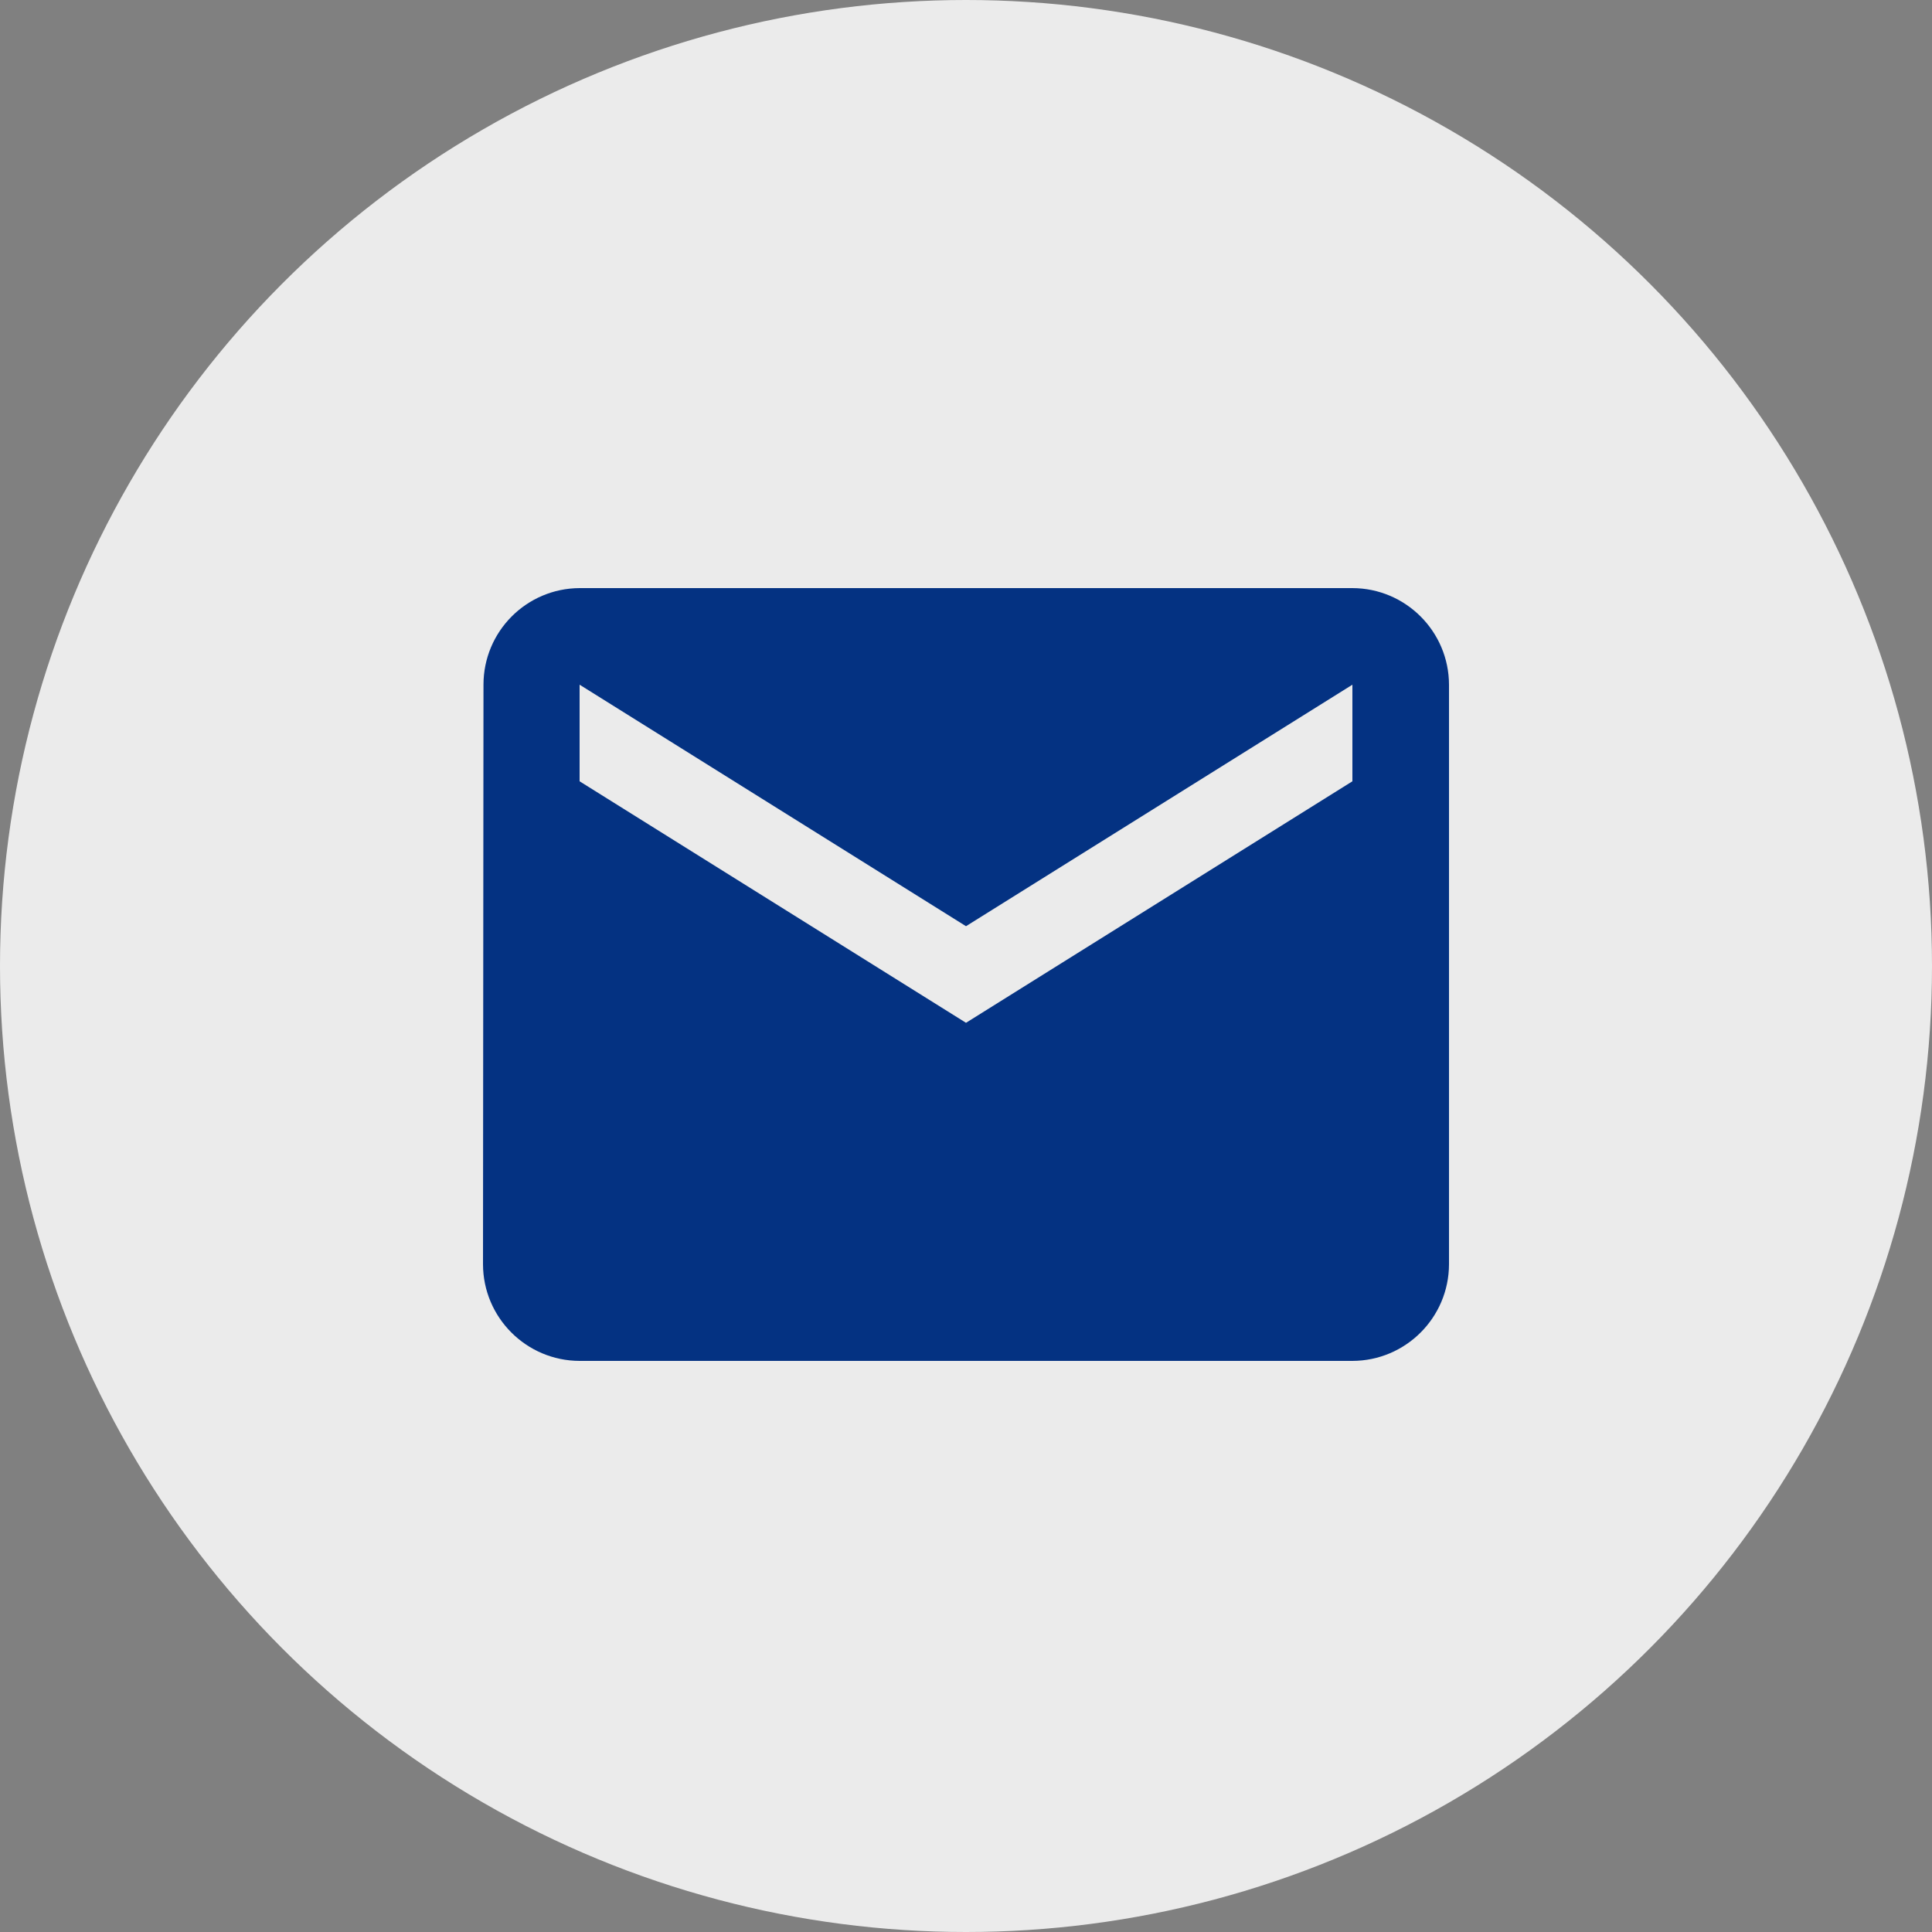
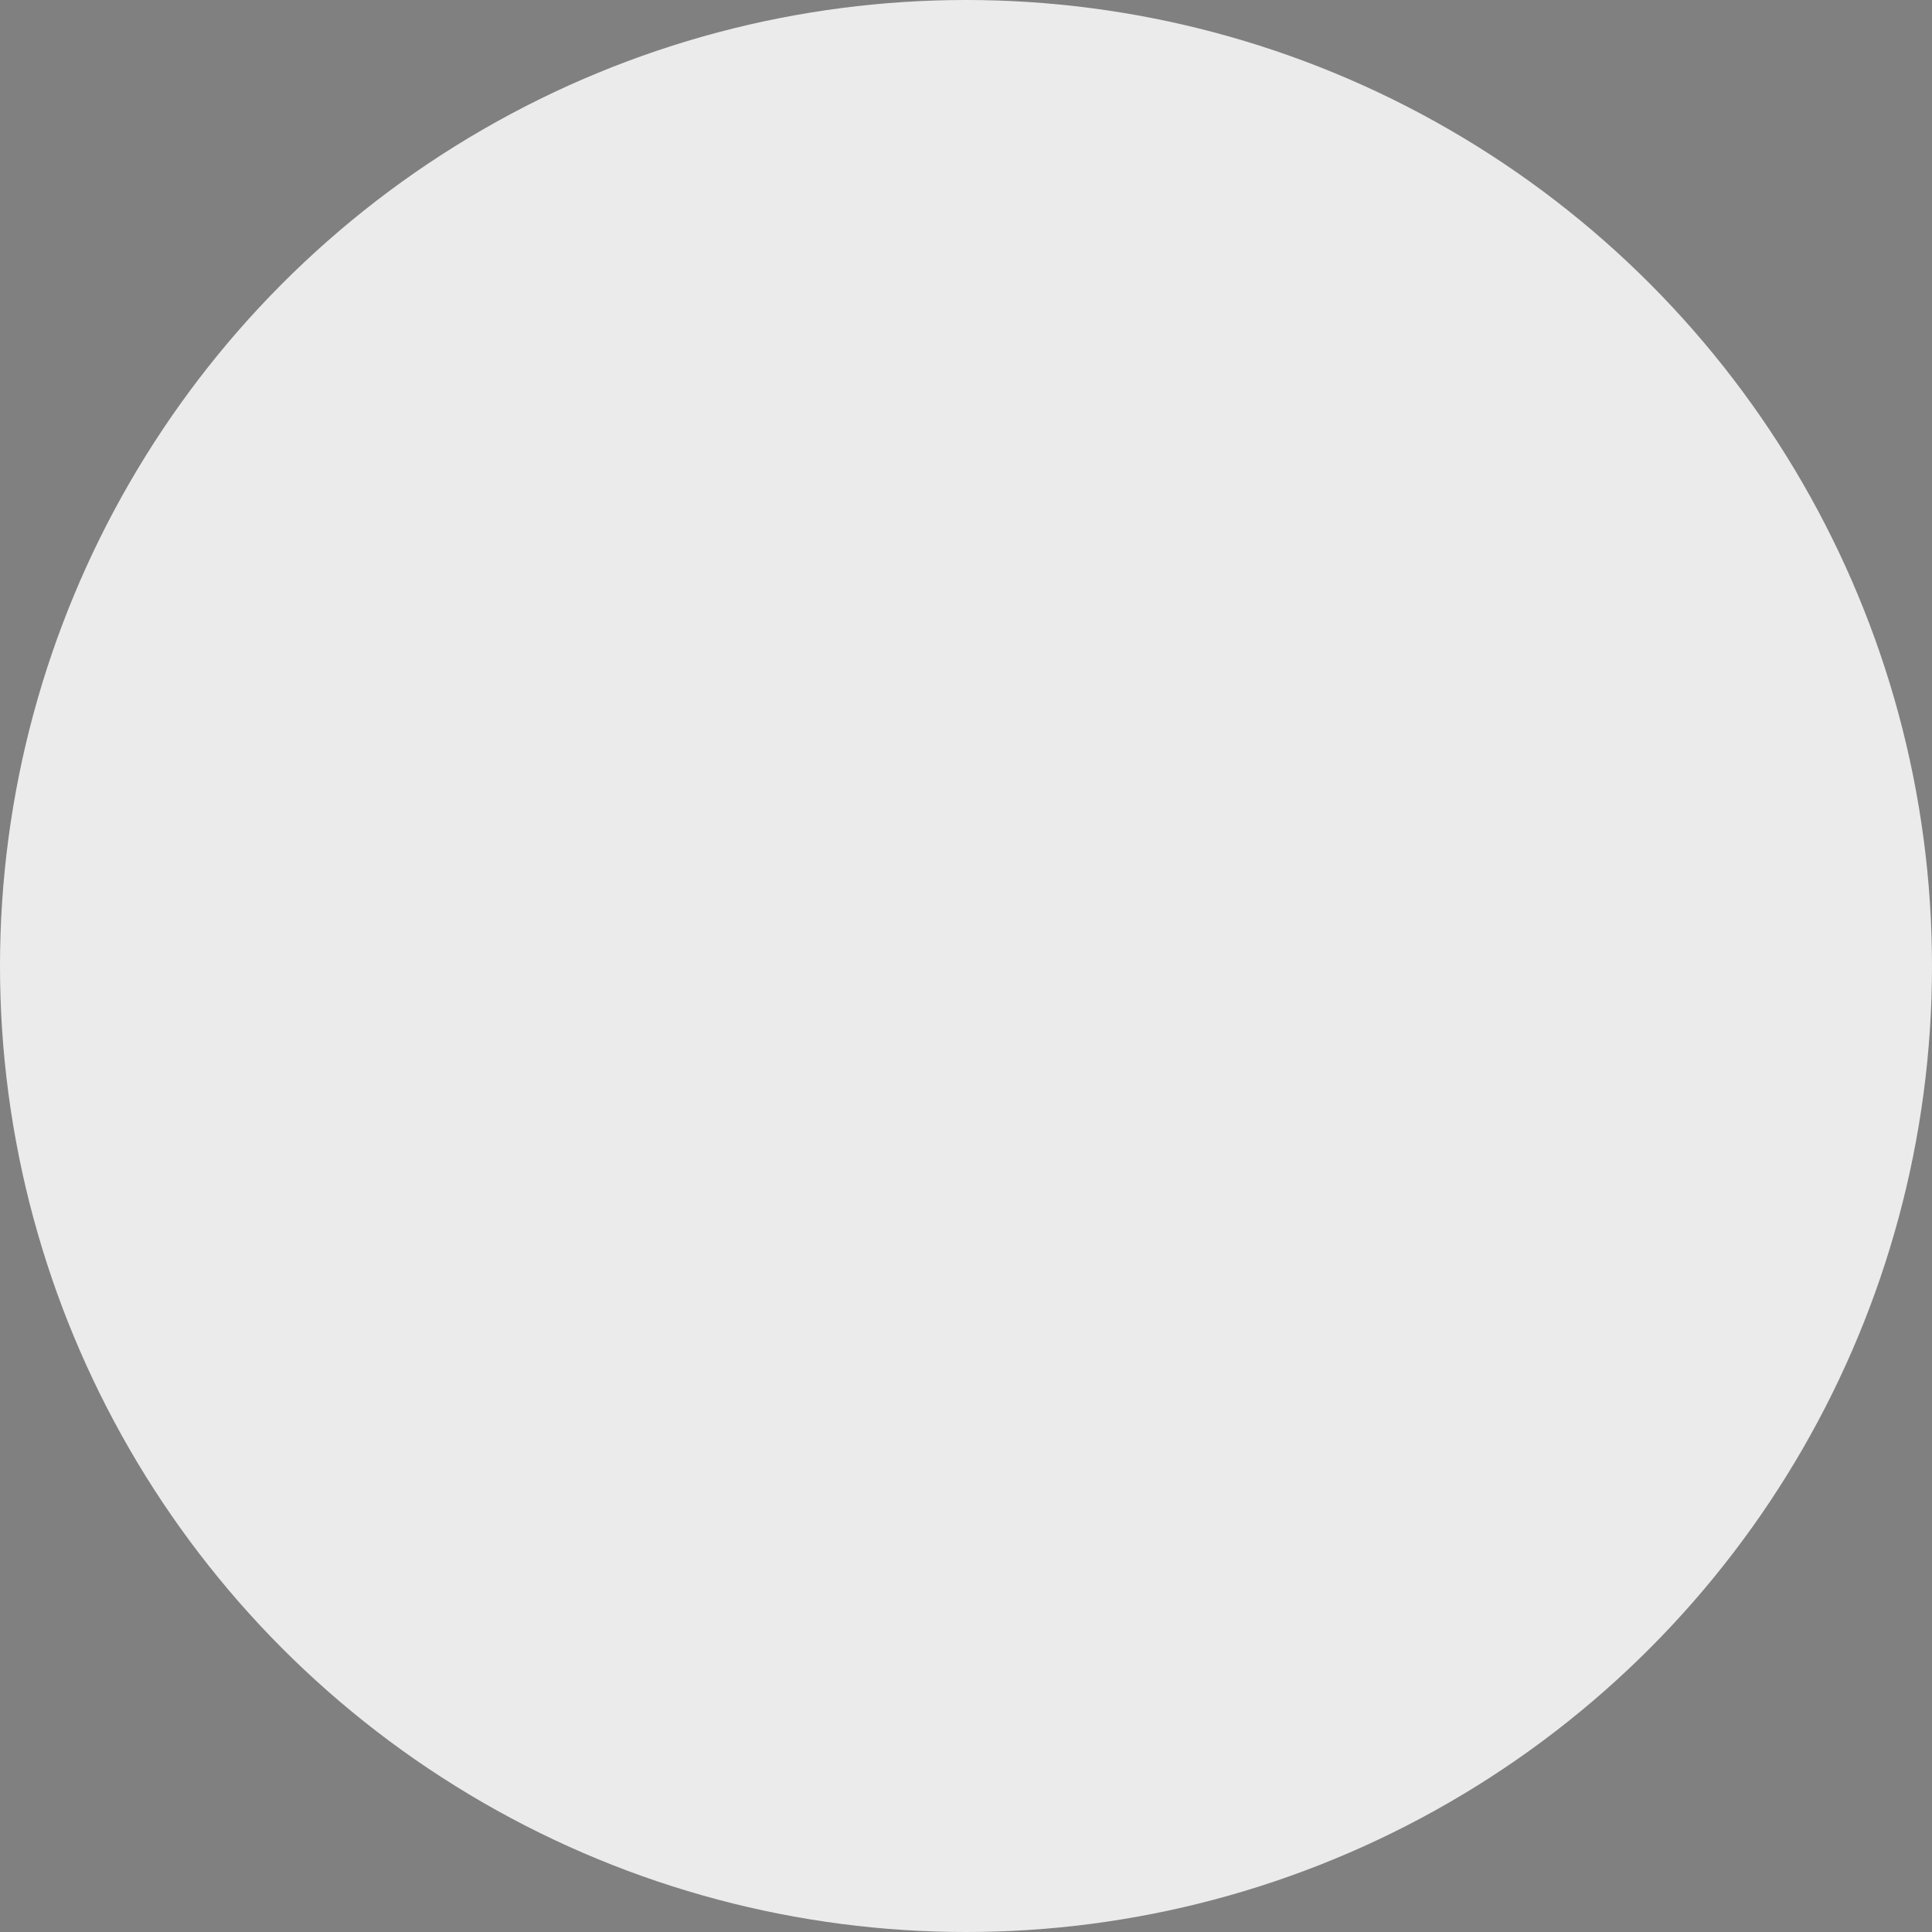
<svg xmlns="http://www.w3.org/2000/svg" id="Ebene_2" width="40" height="40" viewBox="0 0 40 40">
  <rect x="0" y="0" width="40" height="40" fill="#808080" stroke="none" />
  <g id="Ebene_5">
    <g id="Gruppe_4048">
      <circle id="Ellipse_5" cx="20" cy="20" r="20" fill="#ebebeb" stroke-width="0" />
      <g id="ic_local_post_office_24px">
-         <path id="Pfad_25" d="m28,12.176H12c-1.101.005-1.99.899-1.99,2l-.01,12c.003,1.103.897,1.997,2,2h16c1.103-.003,1.997-.897,2-2v-12c-.003-1.103-.897-1.997-2-2Zm0,4l-8,5-8-5v-2l8,5,8-5v2Z" fill="#043282" stroke-width="0" />
-       </g>
+         </g>
    </g>
  </g>
</svg>